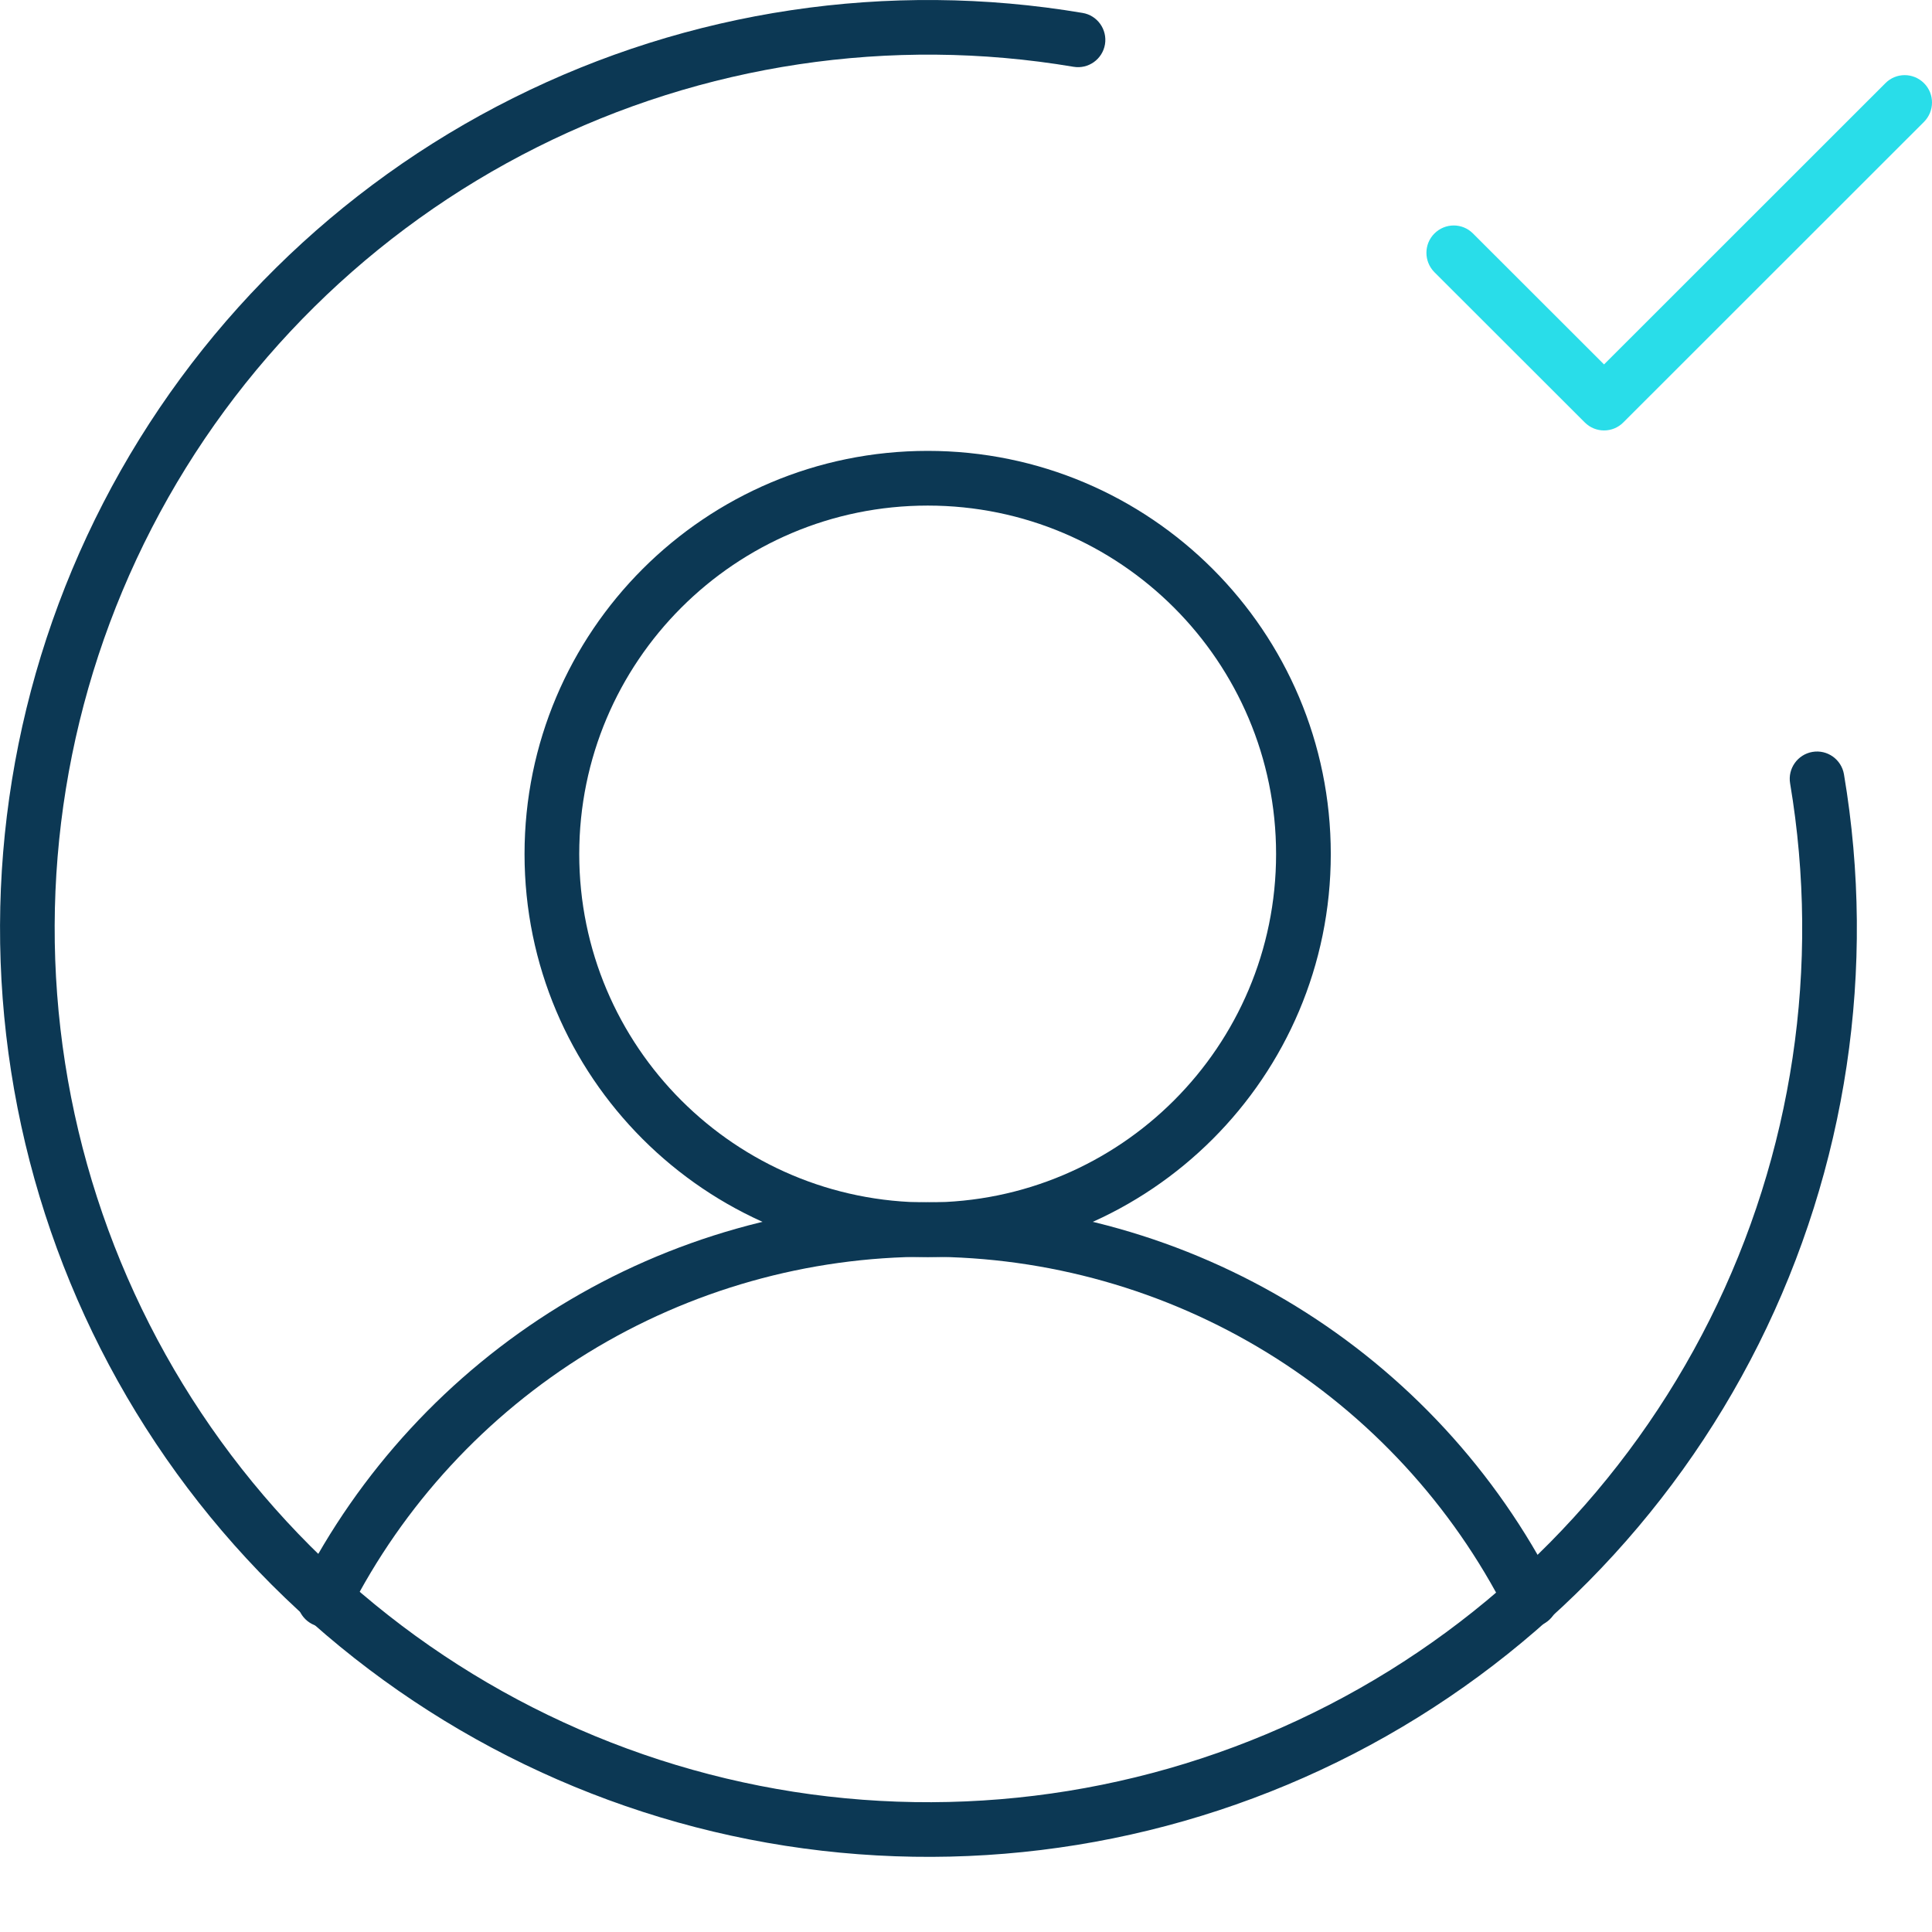
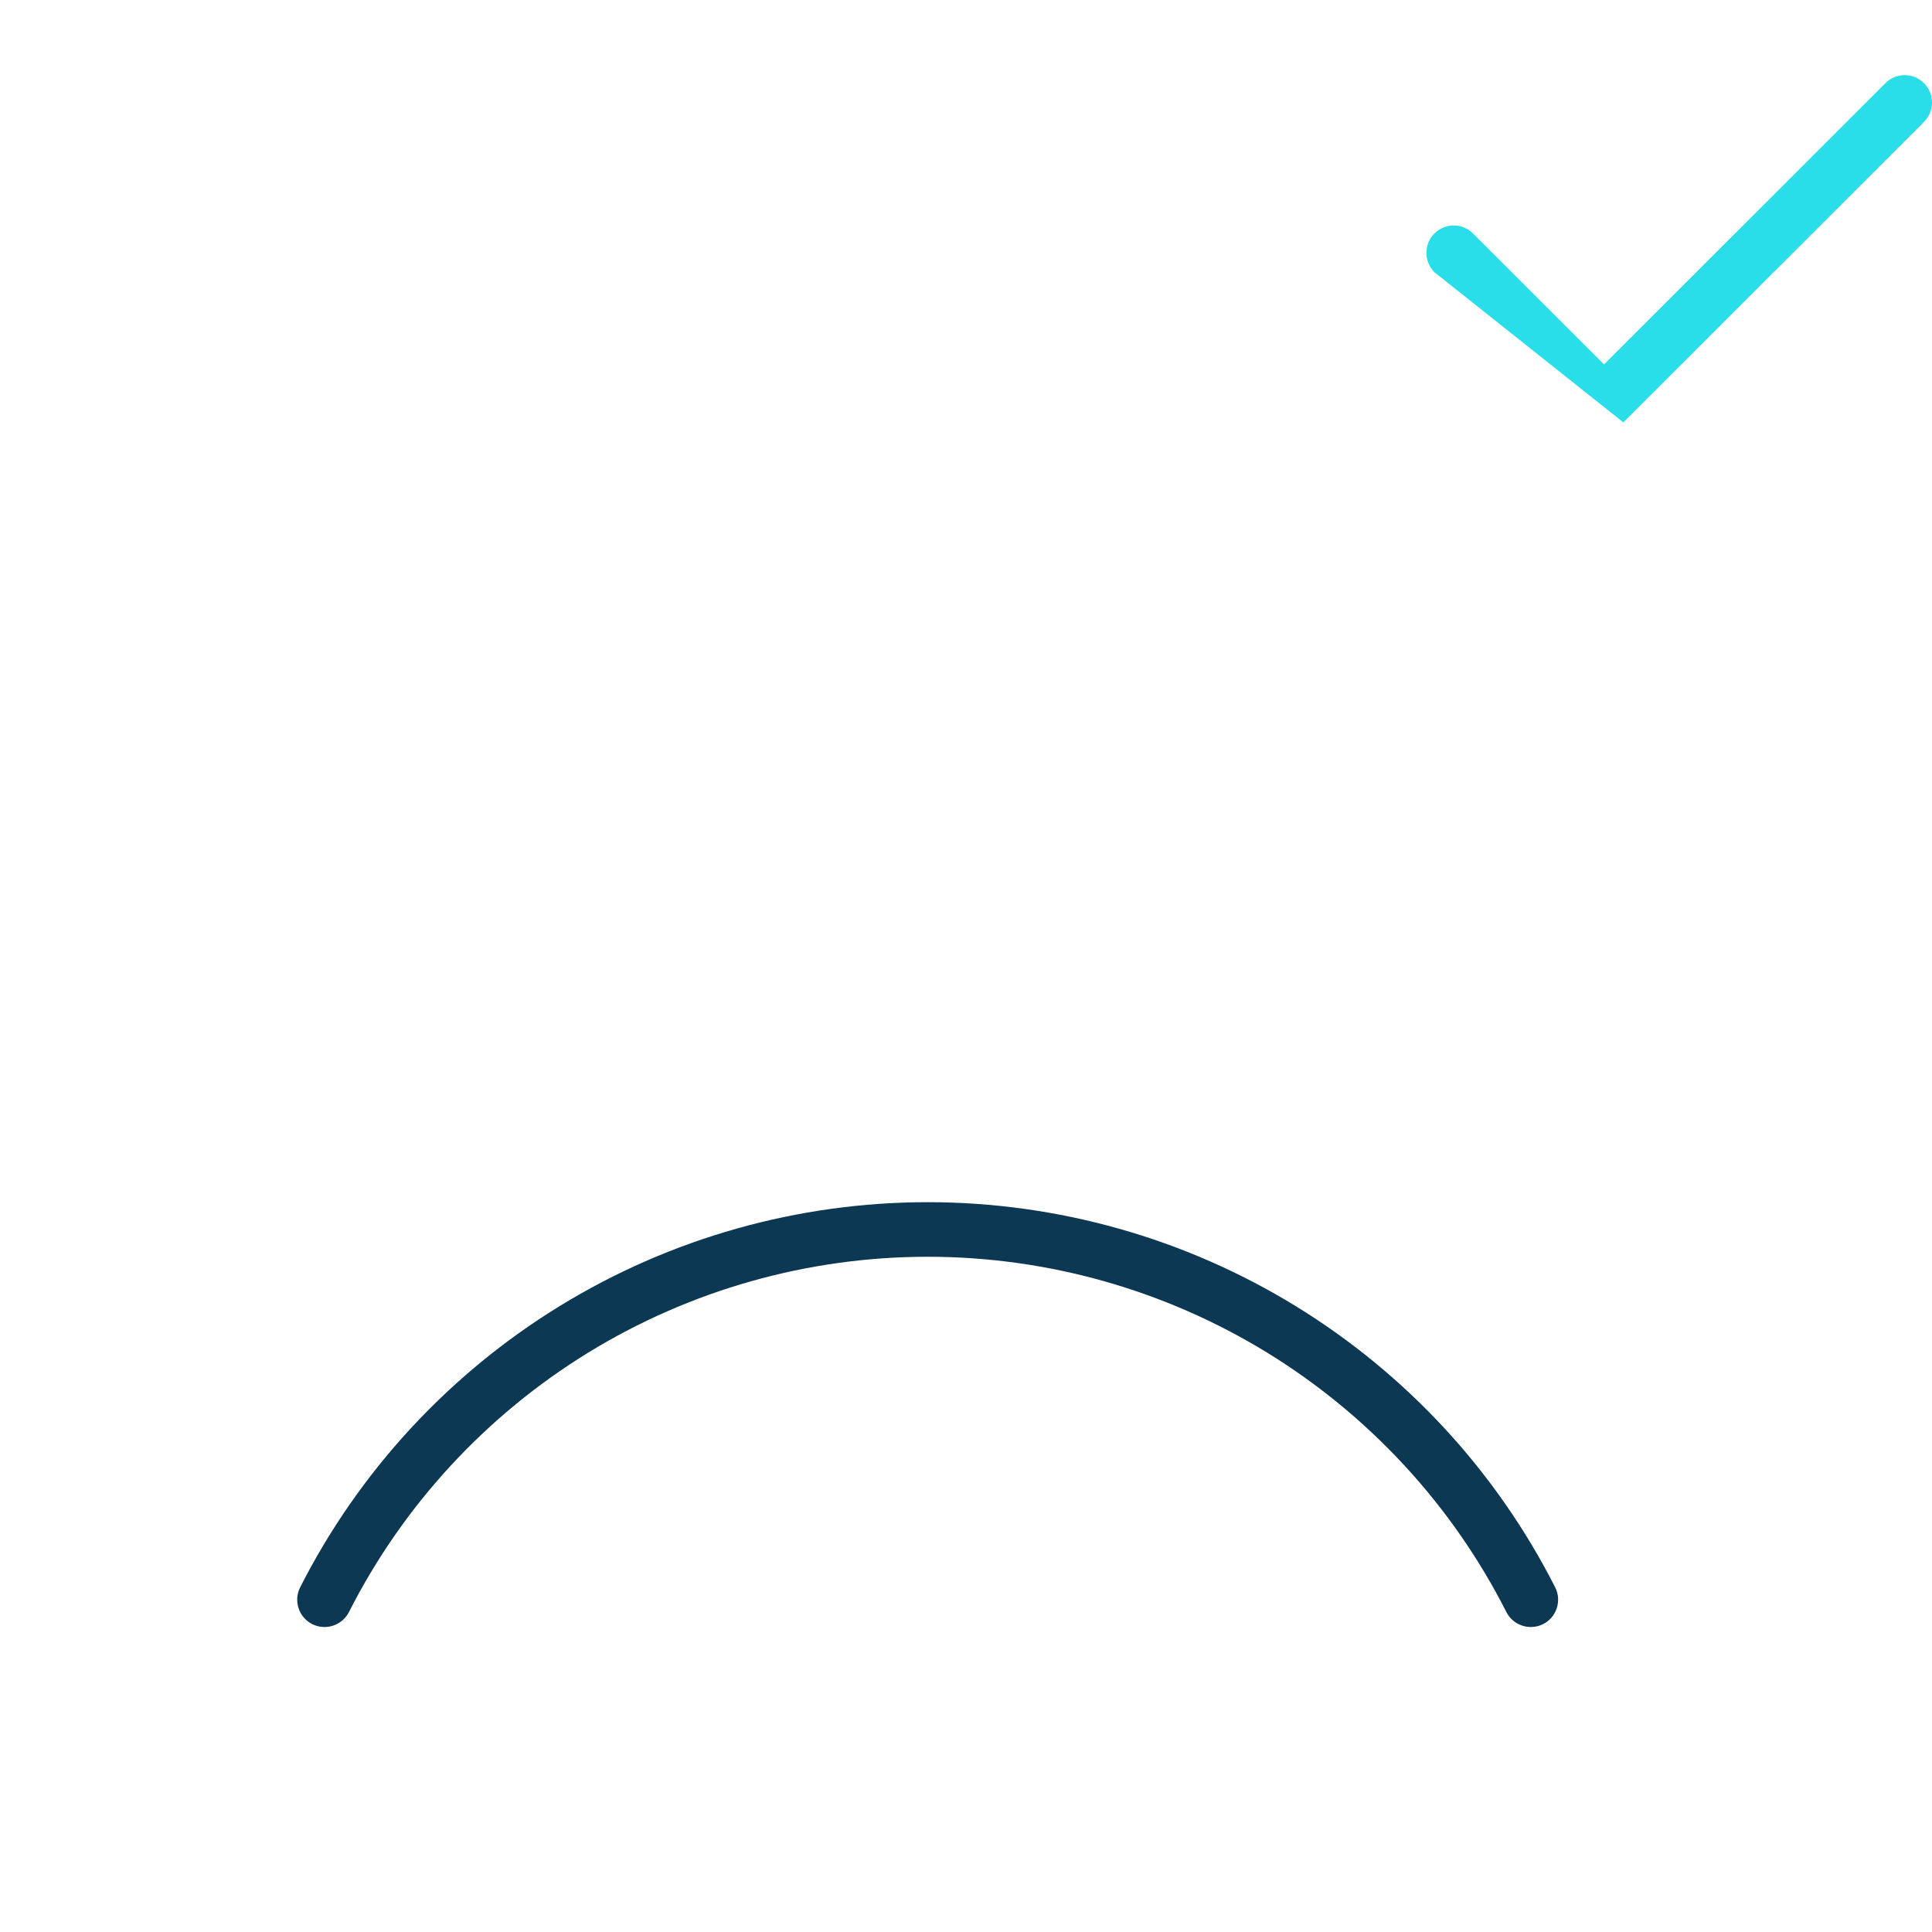
<svg xmlns="http://www.w3.org/2000/svg" width="16" height="16" viewBox="0 0 16 16" fill="none">
-   <path fill-rule="evenodd" clip-rule="evenodd" d="M7.683 4.187C6.089 4.187 4.797 5.479 4.797 7.073C4.797 8.666 6.089 9.958 7.683 9.958C9.276 9.958 10.568 8.666 10.568 7.073C10.568 5.479 9.276 4.187 7.683 4.187ZM4.344 7.073C4.344 5.229 5.839 3.734 7.683 3.734C9.526 3.734 11.021 5.229 11.021 7.073C11.021 8.916 9.526 10.411 7.683 10.411C5.839 10.411 4.344 8.916 4.344 7.073Z" fill="#0C3854" />
  <path fill-rule="evenodd" clip-rule="evenodd" d="M7.683 10.408C6.69 10.408 5.717 10.683 4.871 11.202C4.025 11.722 3.339 12.465 2.89 13.35C2.833 13.462 2.697 13.506 2.585 13.45C2.474 13.393 2.429 13.257 2.486 13.145C2.973 12.186 3.717 11.38 4.634 10.817C5.551 10.254 6.606 9.956 7.683 9.956C8.759 9.956 9.814 10.254 10.731 10.817C11.648 11.38 12.392 12.186 12.879 13.145C12.936 13.257 12.891 13.393 12.78 13.45C12.668 13.506 12.532 13.462 12.475 13.35C12.026 12.465 11.34 11.722 10.494 11.202C9.648 10.683 8.675 10.408 7.683 10.408Z" fill="#0C3854" />
-   <path fill-rule="evenodd" clip-rule="evenodd" d="M8.89 0.553C7.377 0.298 5.822 0.531 4.45 1.218C3.079 1.904 1.96 3.009 1.257 4.373C0.554 5.736 0.303 7.288 0.539 8.804C0.775 10.319 1.487 11.721 2.572 12.806C3.657 13.89 5.058 14.602 6.574 14.839C8.09 15.075 9.642 14.823 11.005 14.12C12.369 13.417 13.473 12.299 14.16 10.927C14.847 9.555 15.079 8.001 14.825 6.488C14.804 6.365 14.887 6.248 15.01 6.227C15.133 6.206 15.25 6.289 15.271 6.413C15.542 8.02 15.294 9.672 14.565 11.13C13.835 12.588 12.661 13.776 11.213 14.523C9.764 15.27 8.115 15.537 6.504 15.286C4.894 15.035 3.405 14.278 2.252 13.126C1.099 11.973 0.343 10.484 0.092 8.873C-0.159 7.263 0.108 5.614 0.855 4.165C1.602 2.716 2.79 1.542 4.248 0.813C5.706 0.083 7.357 -0.164 8.965 0.107C9.088 0.127 9.171 0.244 9.151 0.367C9.13 0.491 9.013 0.574 8.89 0.553Z" fill="#0C3854" />
-   <path fill-rule="evenodd" clip-rule="evenodd" d="M15.934 0.689C16.022 0.777 16.022 0.92 15.934 1.009L13.444 3.498C13.356 3.587 13.212 3.587 13.124 3.498L11.879 2.254C11.791 2.165 11.791 2.022 11.879 1.934C11.968 1.845 12.111 1.845 12.199 1.934L13.284 3.018L15.614 0.689C15.702 0.6 15.845 0.6 15.934 0.689Z" fill="#29DDE9" />
+   <path fill-rule="evenodd" clip-rule="evenodd" d="M15.934 0.689C16.022 0.777 16.022 0.92 15.934 1.009L13.444 3.498L11.879 2.254C11.791 2.165 11.791 2.022 11.879 1.934C11.968 1.845 12.111 1.845 12.199 1.934L13.284 3.018L15.614 0.689C15.702 0.6 15.845 0.6 15.934 0.689Z" fill="#29DDE9" />
</svg>